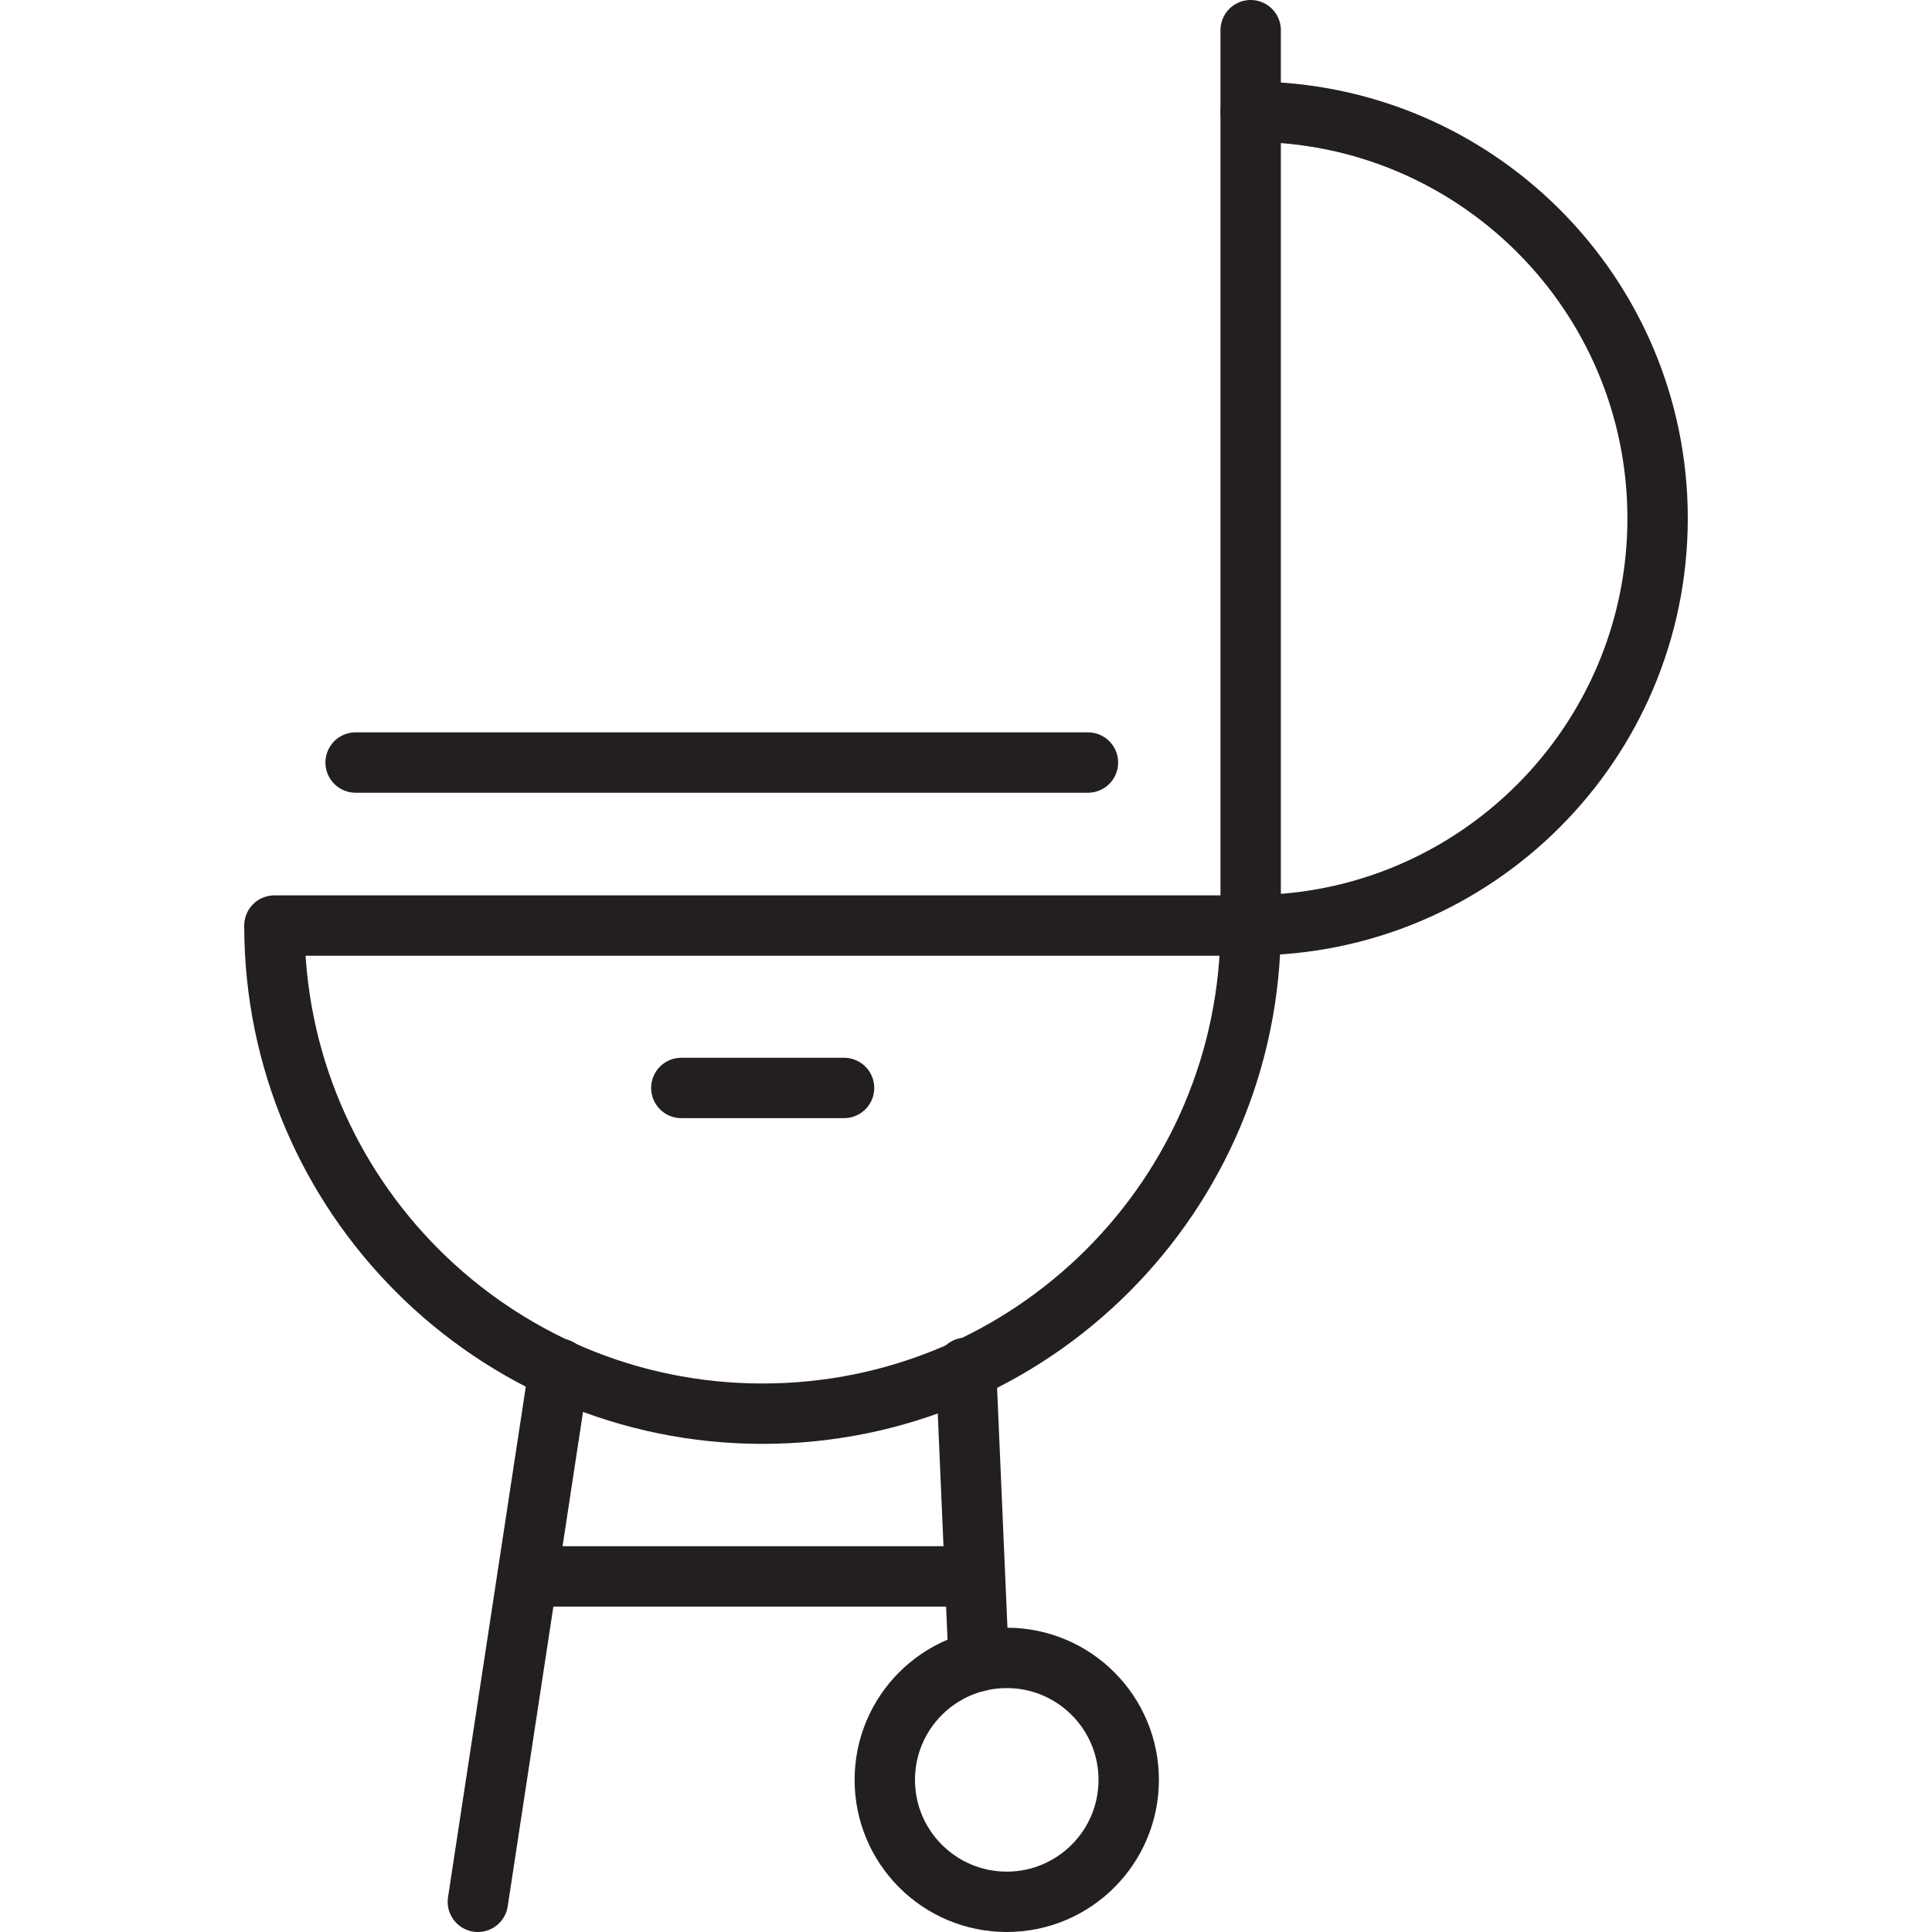
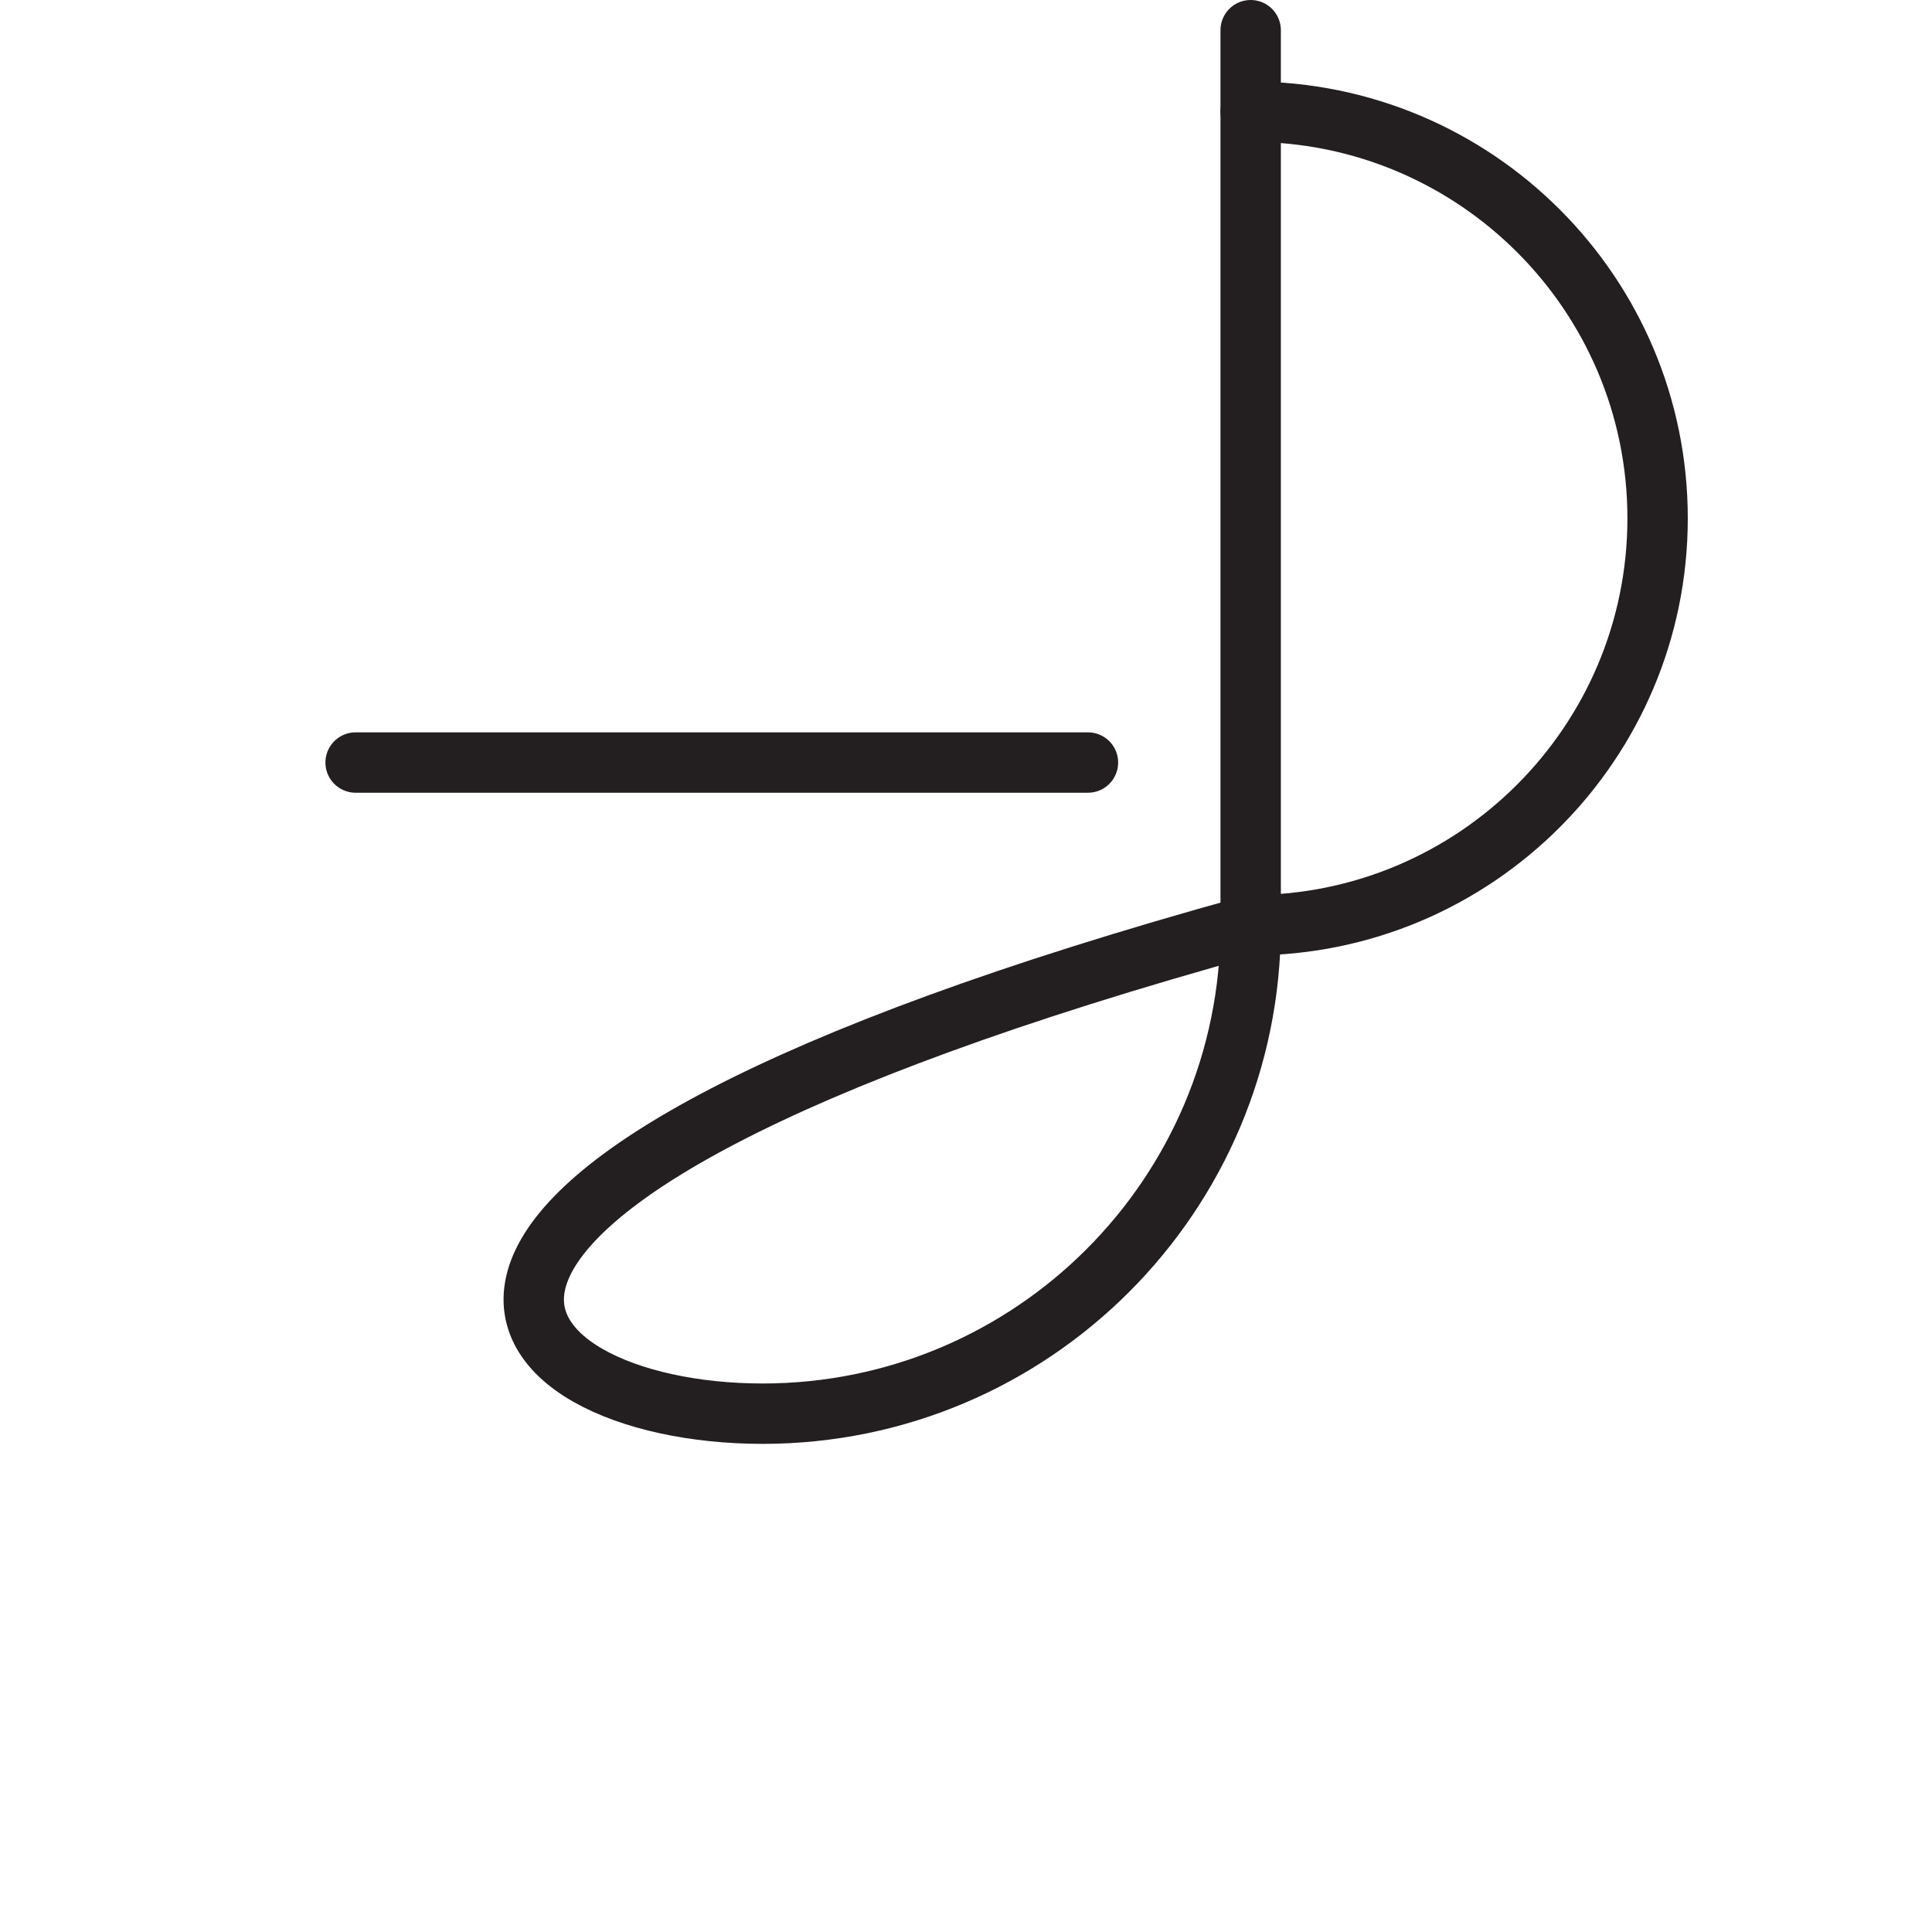
<svg xmlns="http://www.w3.org/2000/svg" version="1.1" id="barbecue" x="0px" y="0px" viewBox="0 0 64 64" style="enable-background:new 0 0 64 64;" xml:space="preserve">
  <style type="text/css">
	.st0{fill:none;stroke:#231F20;stroke-width:2;stroke-linecap:round;stroke-linejoin:round;stroke-miterlimit:10;}
</style>
  <g>
    <path class="st0" d="M54.91,17.17c0,7.44-6.04,13.48-13.48,13.48V3.7C48.87,3.7,54.91,9.73,54.91,17.17z" />
    <line class="st0" x1="41.43" y1="3.7" x2="41.43" y2="1" />
-     <line class="st0" x1="22.57" y1="36.04" x2="27.96" y2="36.04" />
    <line class="st0" x1="11.78" y1="25.26" x2="36.04" y2="25.26" />
-     <line class="st0" x1="15.83" y1="63" x2="18.52" y2="45.34" />
-     <circle class="st0" cx="33.35" cy="58.96" r="4.04" />
-     <line class="st0" x1="32" y1="45.31" x2="32.42" y2="55.03" />
-     <line class="st0" x1="17.48" y1="52.22" x2="32.28" y2="52.22" />
-     <path class="st0" d="M25.26,46.83c8.93,0,16.17-7.24,16.17-16.17H9.09C9.09,39.58,16.33,46.83,25.26,46.83z" />
+     <path class="st0" d="M25.26,46.83c8.93,0,16.17-7.24,16.17-16.17C9.09,39.58,16.33,46.83,25.26,46.83z" />
  </g>
</svg>